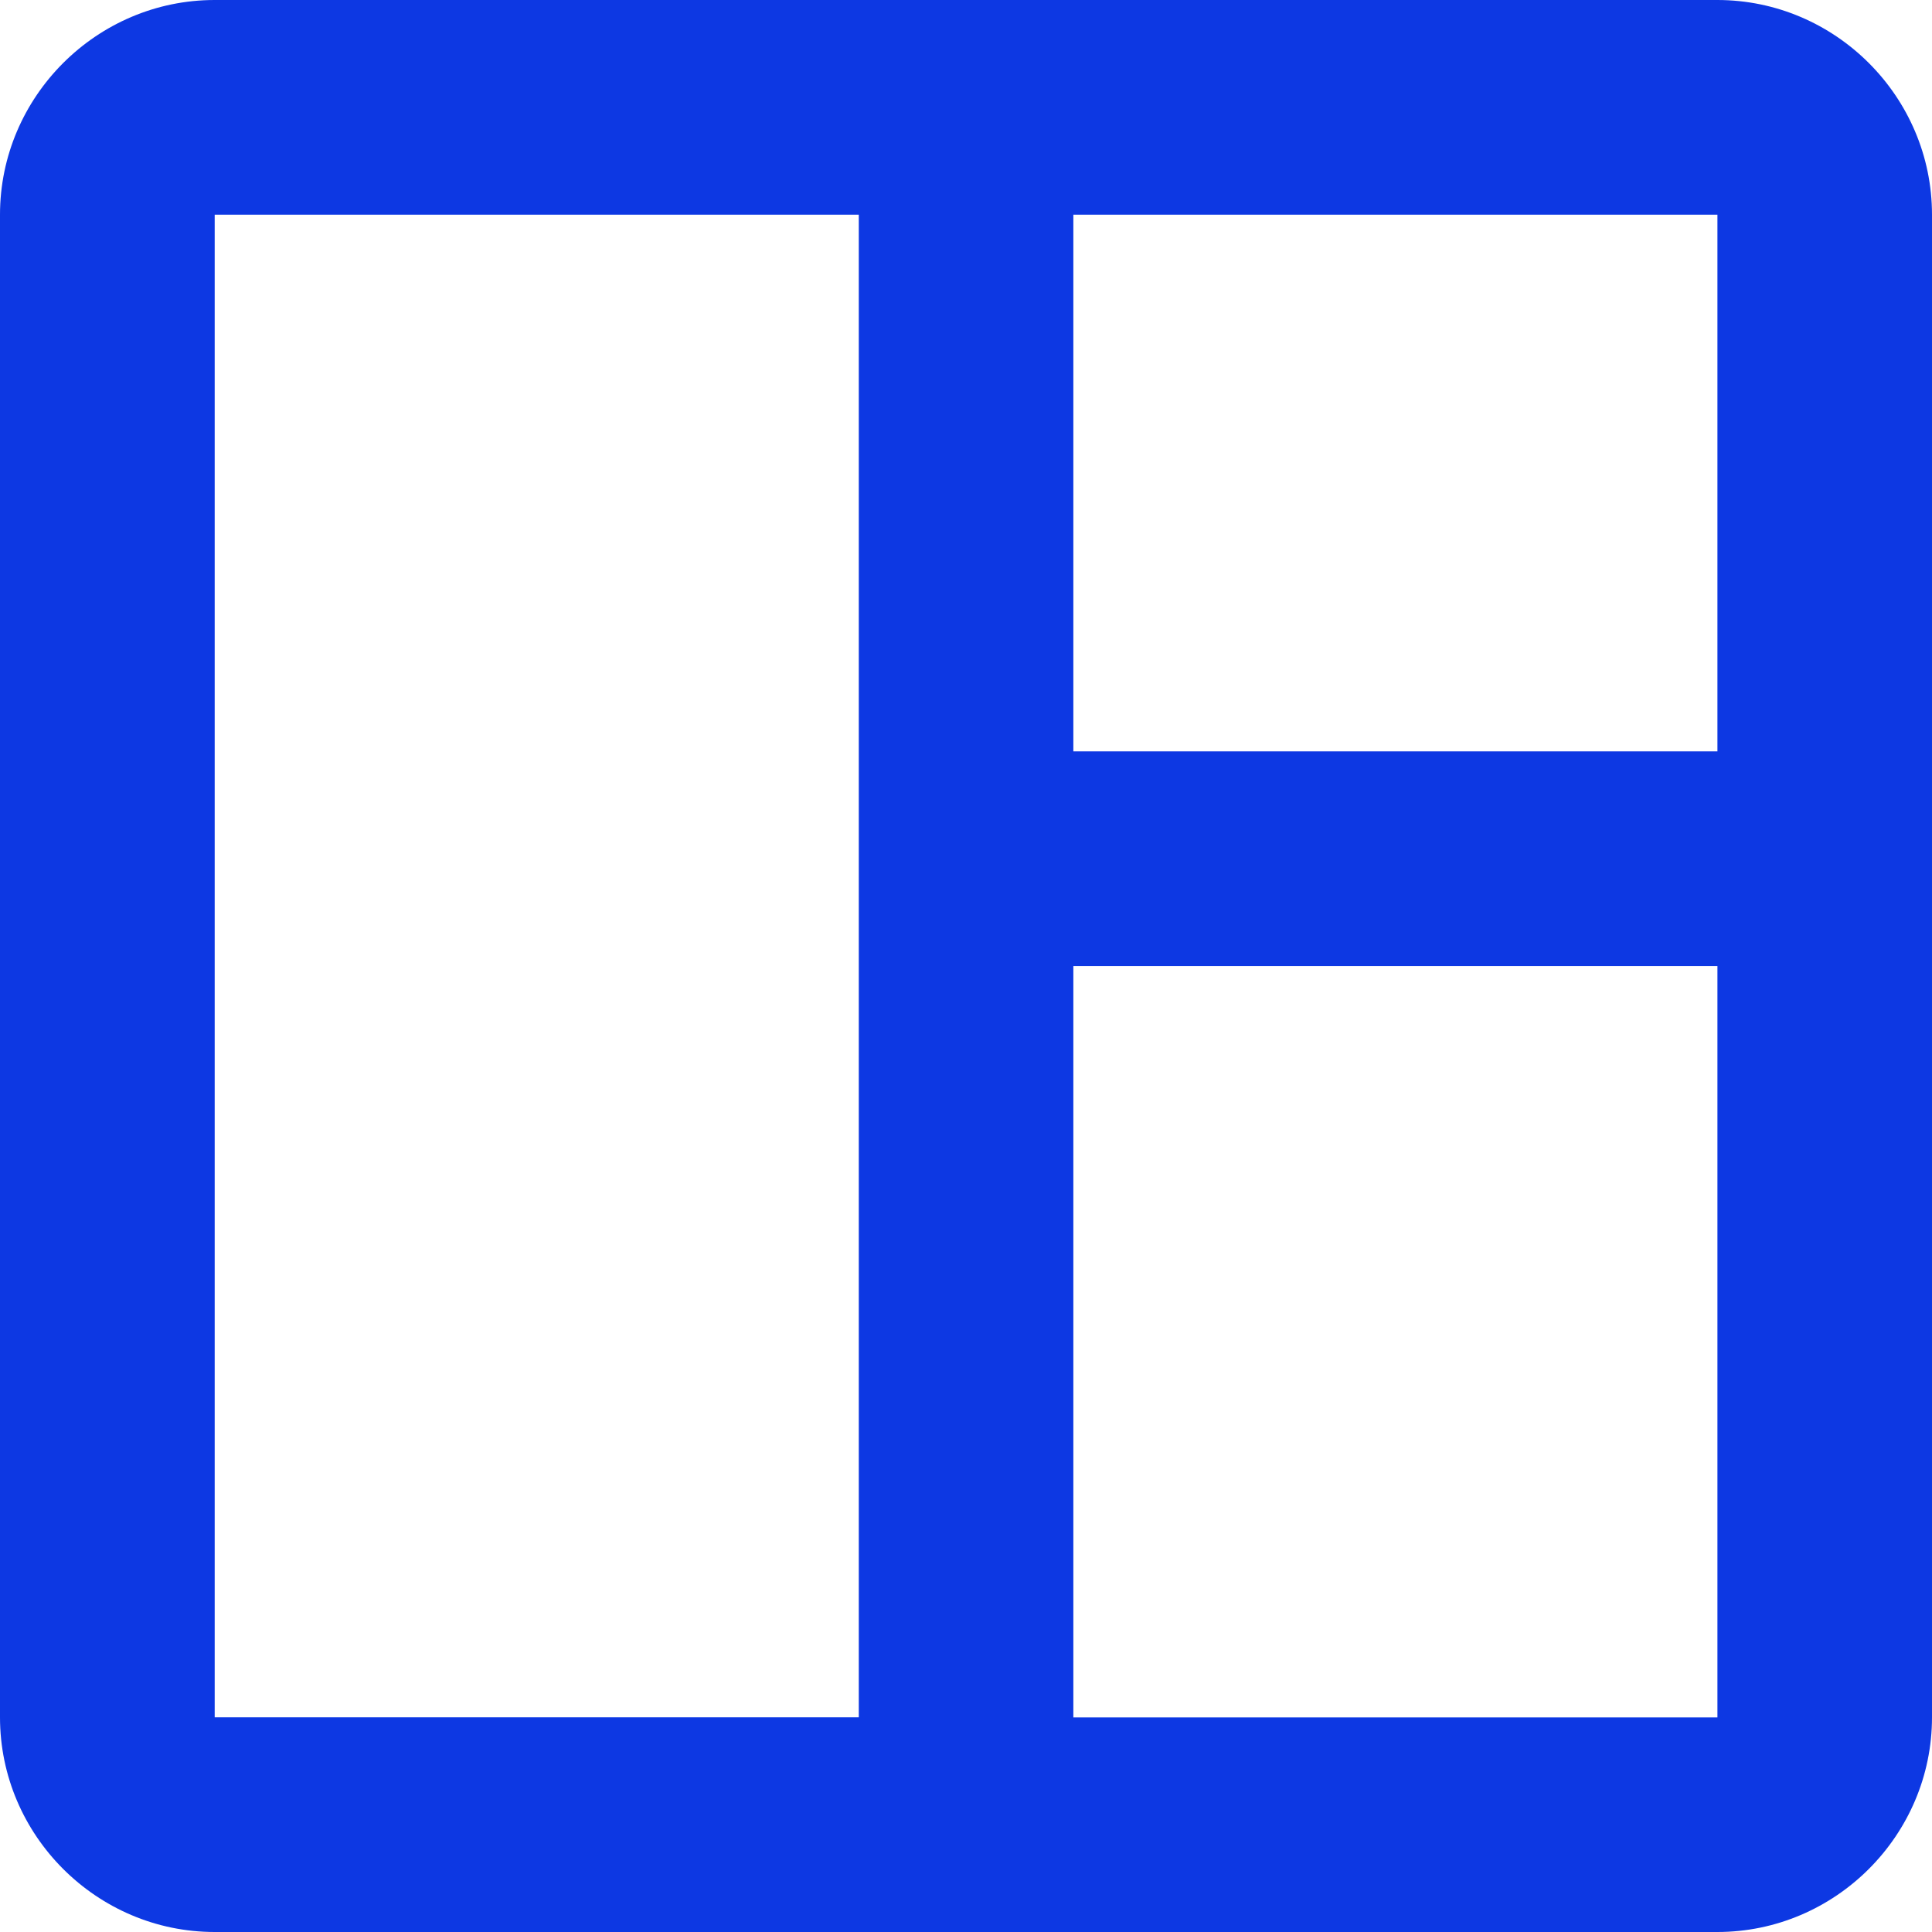
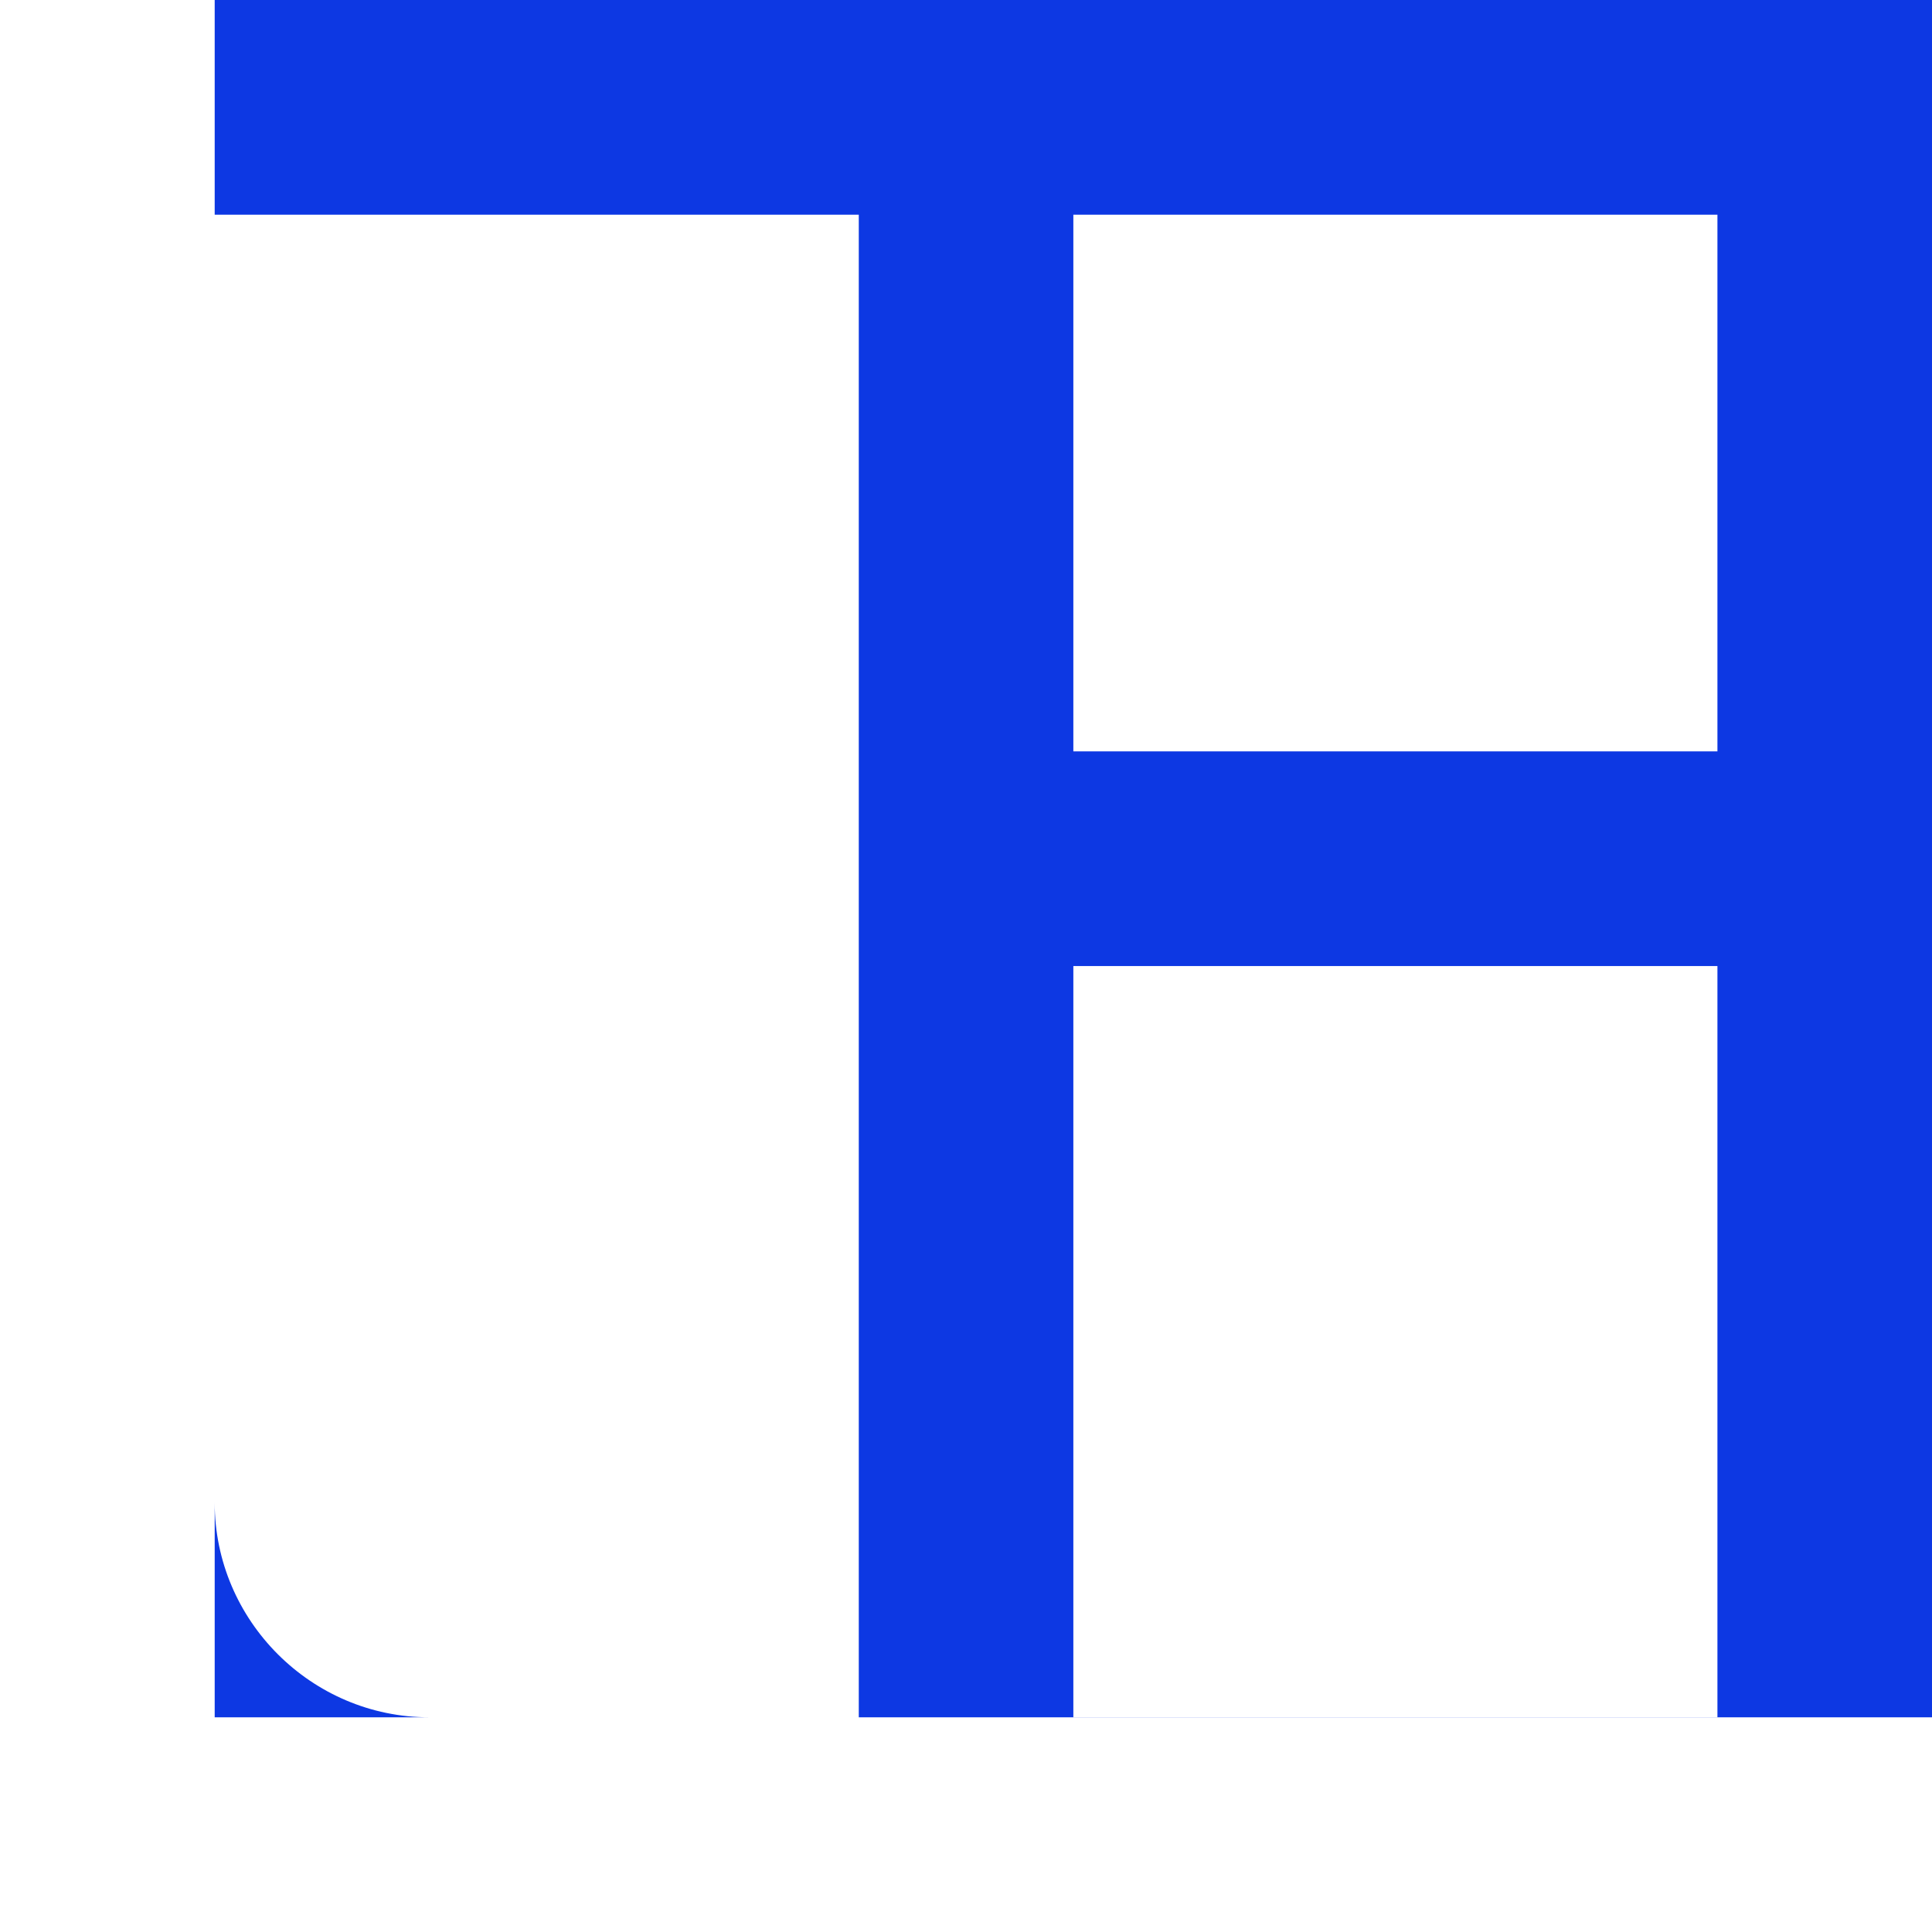
<svg xmlns="http://www.w3.org/2000/svg" id="Layer_2" data-name="Layer 2" viewBox="0 0 156.85 156.85">
  <defs>
    <style>
      .cls-1 {
        fill: #0d38e3;
      }
    </style>
  </defs>
  <g id="Layer_1-2" data-name="Layer 1-2">
-     <path class="cls-1" d="M139.43,0H17.43C7.85,0,0,7.85,0,17.43v121.99c0,9.58,7.85,17.43,17.43,17.43h121.99c9.58,0,17.43-7.85,17.43-17.43V17.43c0-9.58-7.85-17.43-17.43-17.43h0ZM17.43,139.43V17.43h52.29v121.99H17.43ZM139.43,139.43h-52.29v-61h52.29v61ZM139.43,61h-52.29V17.43h52.29v43.57Z" />
+     <path class="cls-1" d="M139.43,0H17.43v121.99c0,9.58,7.85,17.43,17.43,17.43h121.99c9.58,0,17.43-7.85,17.43-17.43V17.43c0-9.58-7.85-17.43-17.43-17.43h0ZM17.43,139.43V17.43h52.29v121.99H17.43ZM139.43,139.43h-52.29v-61h52.29v61ZM139.43,61h-52.29V17.43h52.29v43.57Z" />
  </g>
</svg>